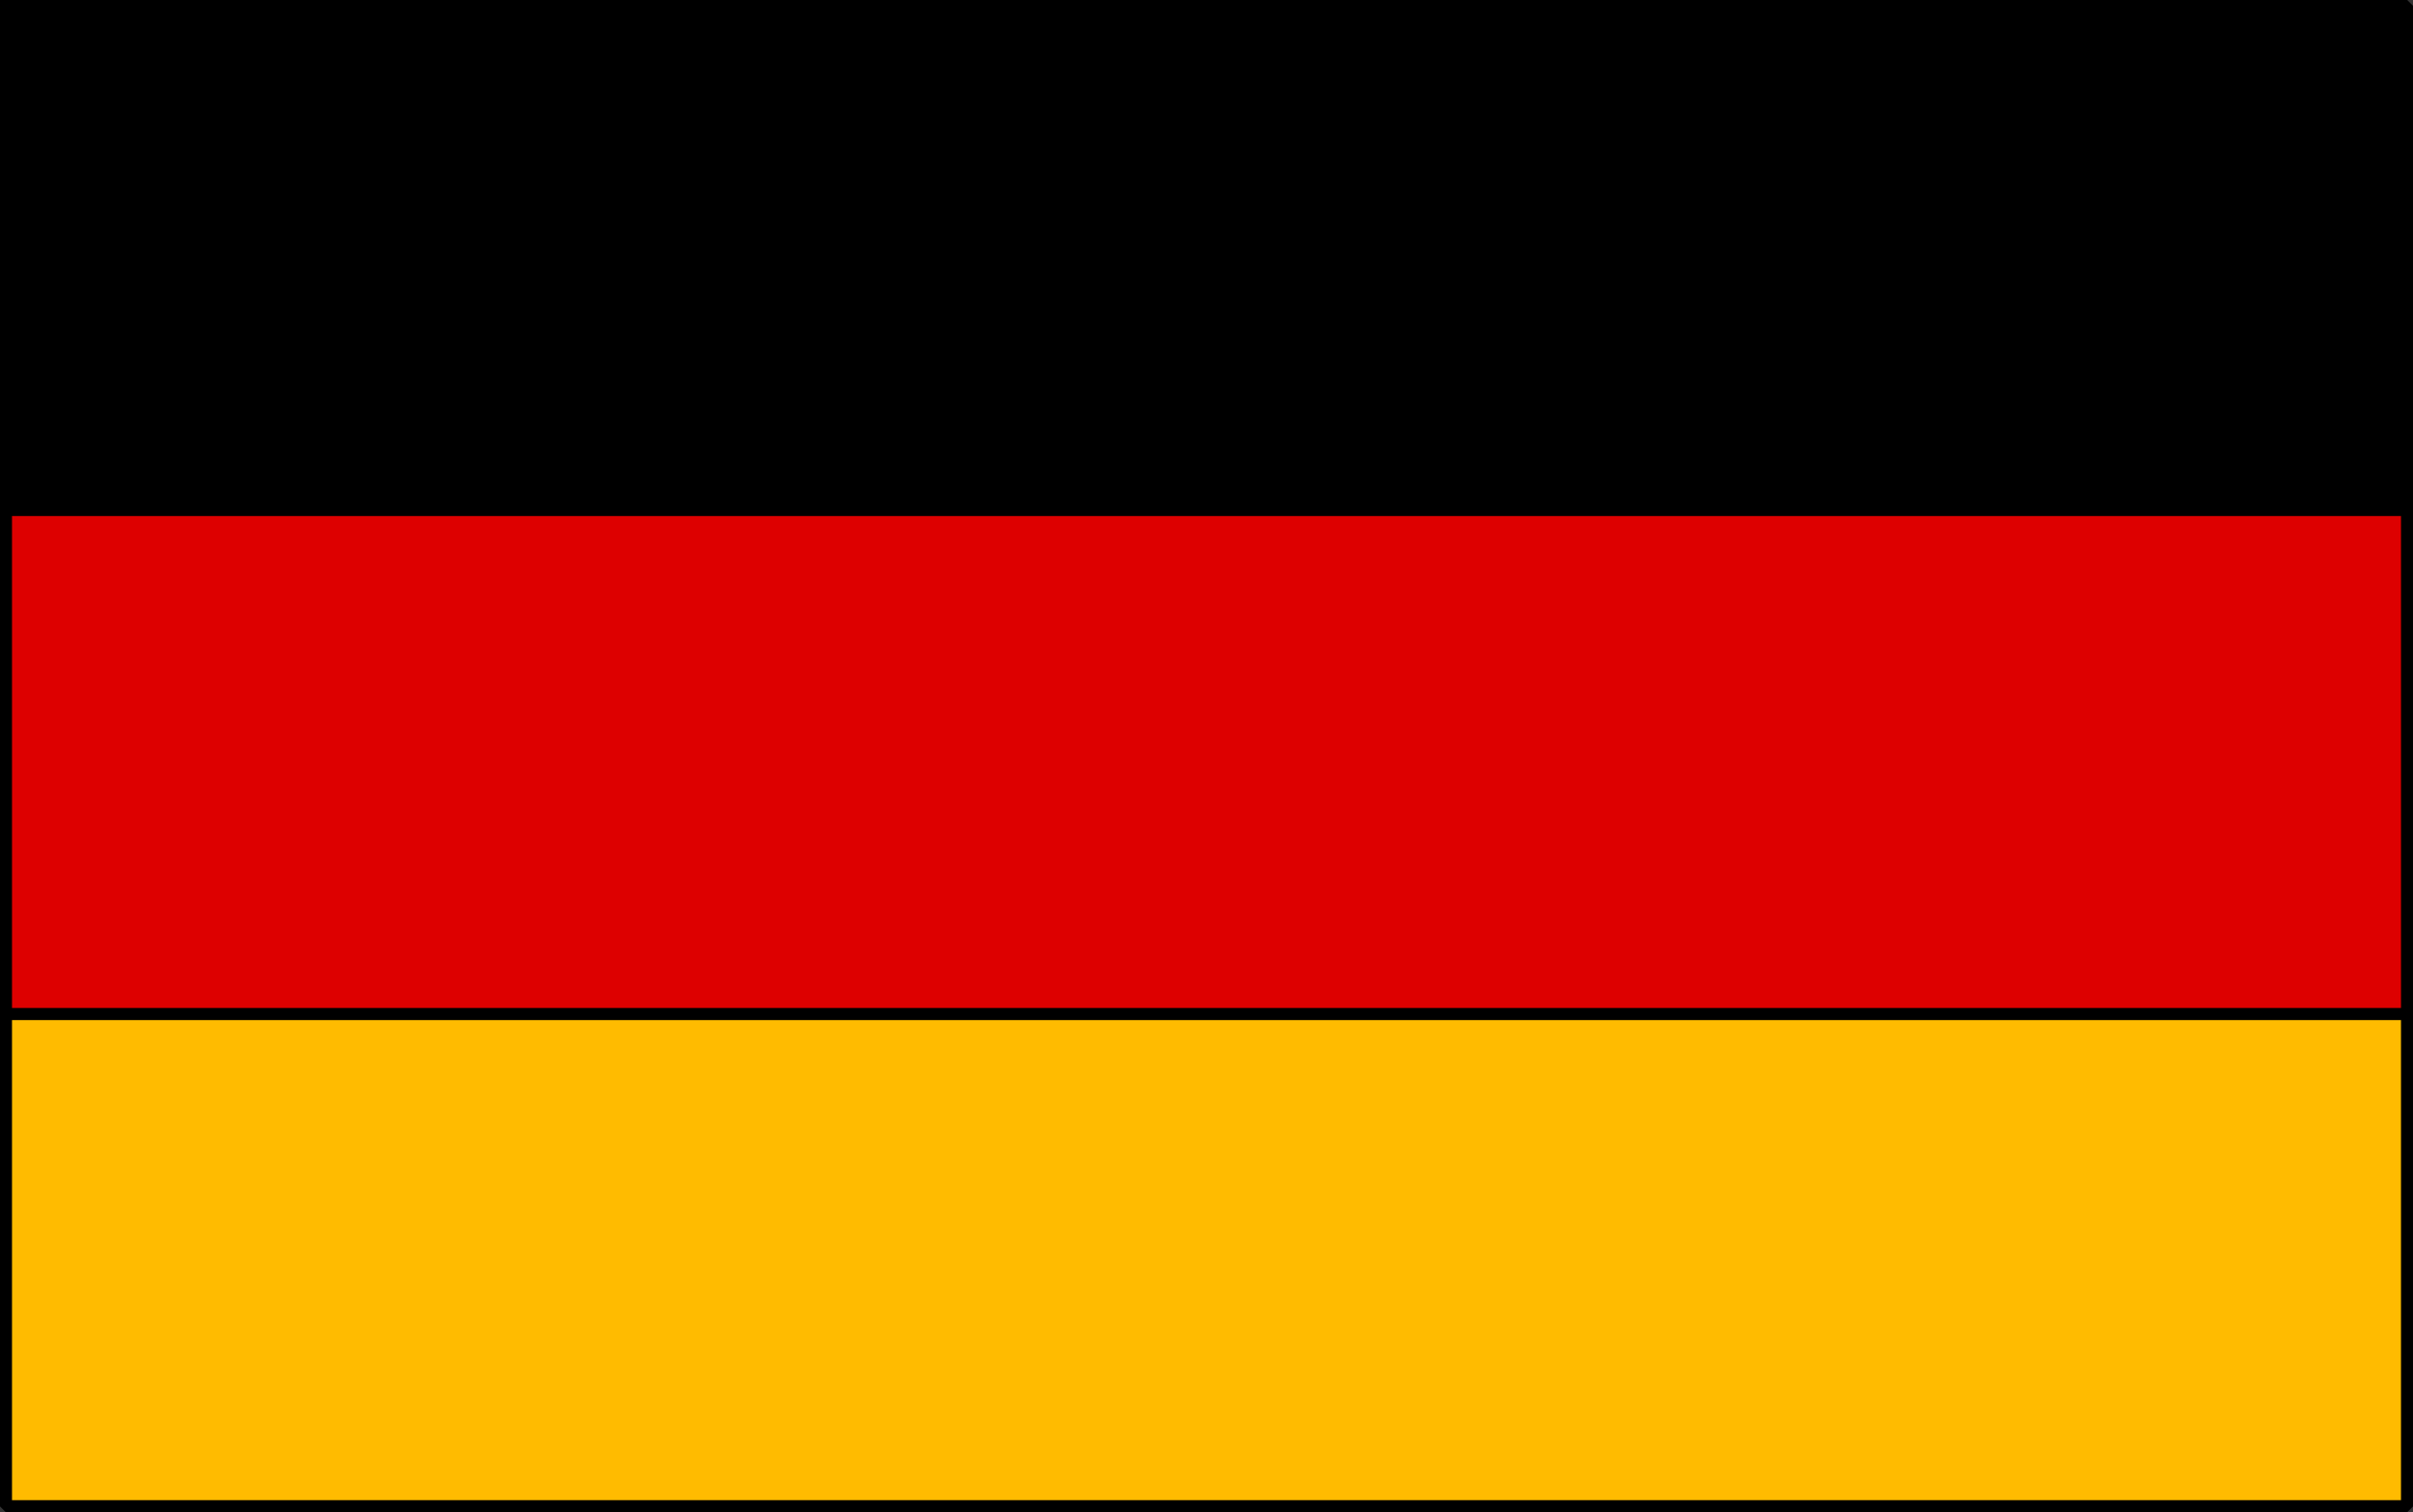
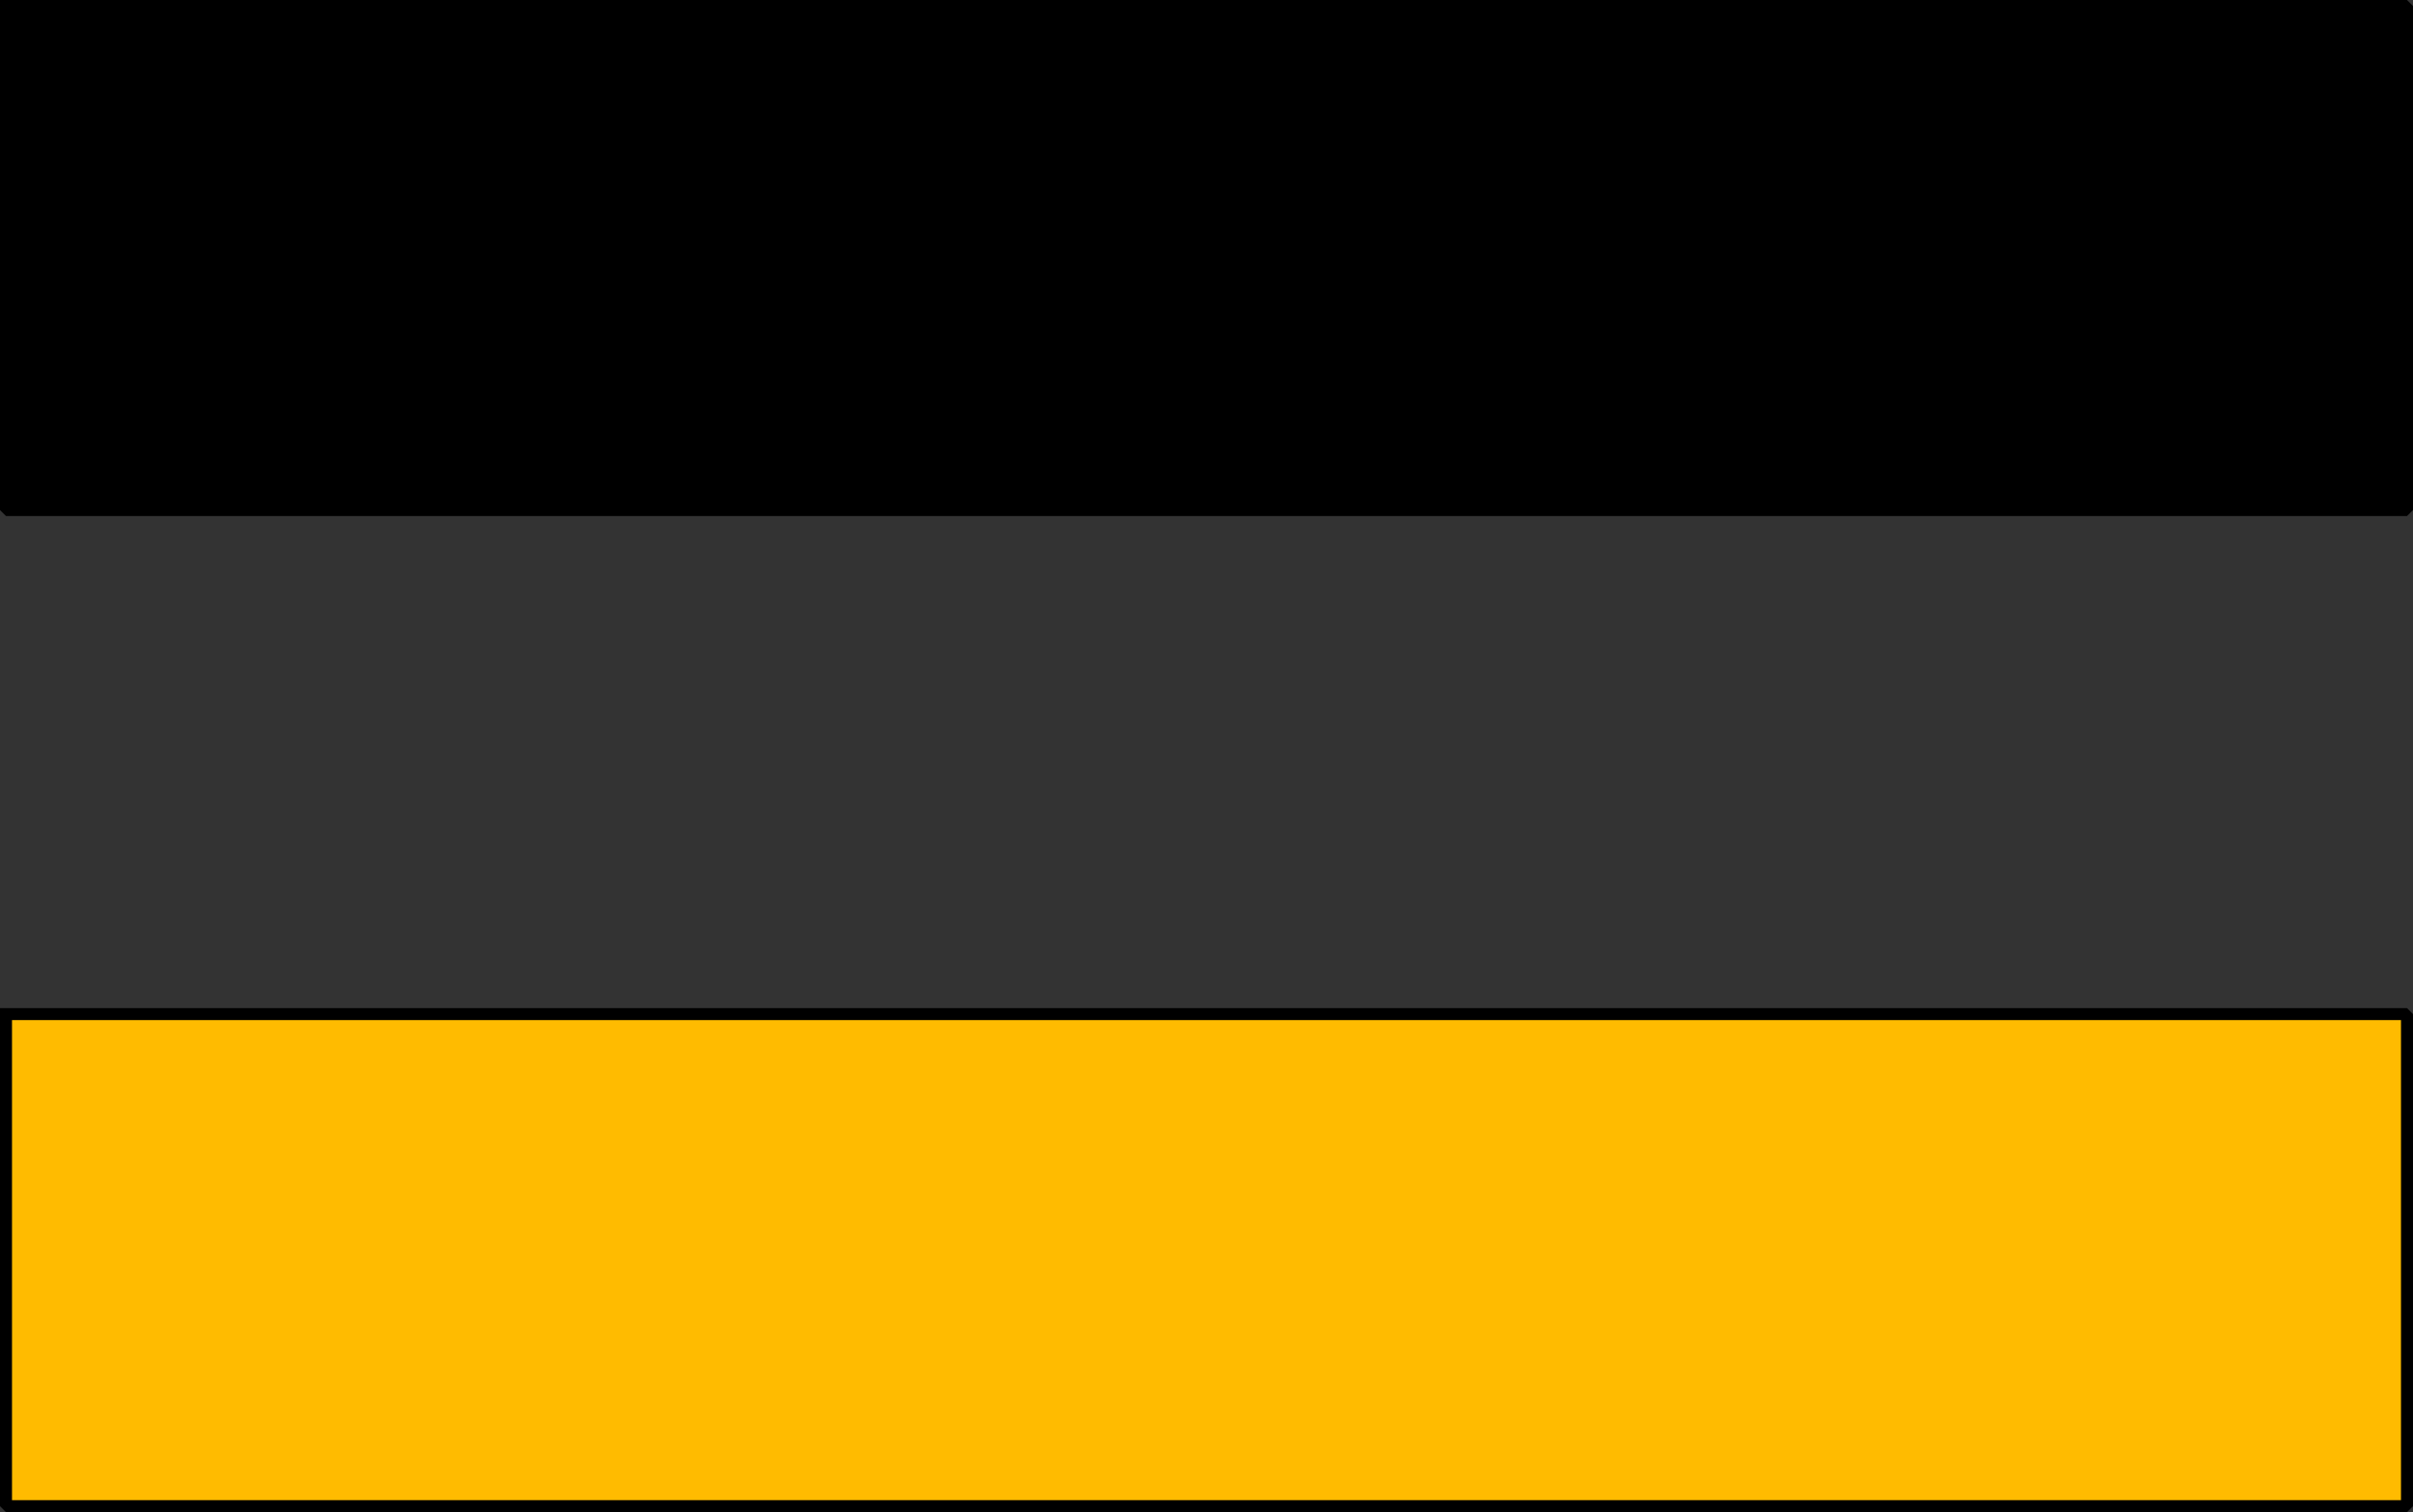
<svg xmlns="http://www.w3.org/2000/svg" width="201" height="126" version="1.2">
  <rect width="100%" height="100%" fill="#333333" stroke="none" />
  <g fill="none" fill-rule="evenodd" stroke="#000" stroke-linecap="square" stroke-linejoin="bevel" font-family="'Sans Serif'" font-size="12.5" font-weight="400">
-     <path fill="#d00" stroke-linecap="butt" d="M.5.5h200v125H.5V.5" vector-effect="non-scaling-stroke" />
-     <path fill="#fff" stroke="none" d="M.5 42.5h200v42H.5v-42" />
+     <path fill="#fff" stroke="none" d="M.5 42.5v42H.5v-42" />
    <path fill="#000" stroke-linecap="butt" d="M.5.5h200v42H.5V.5" vector-effect="non-scaling-stroke" />
-     <path fill="#d00" stroke-linecap="butt" d="M.5 42.5h200v42H.5v-42" vector-effect="non-scaling-stroke" />
    <path fill="#fb0" stroke-linecap="butt" d="M.5 84.5h200v41H.5v-41" vector-effect="non-scaling-stroke" />
  </g>
</svg>